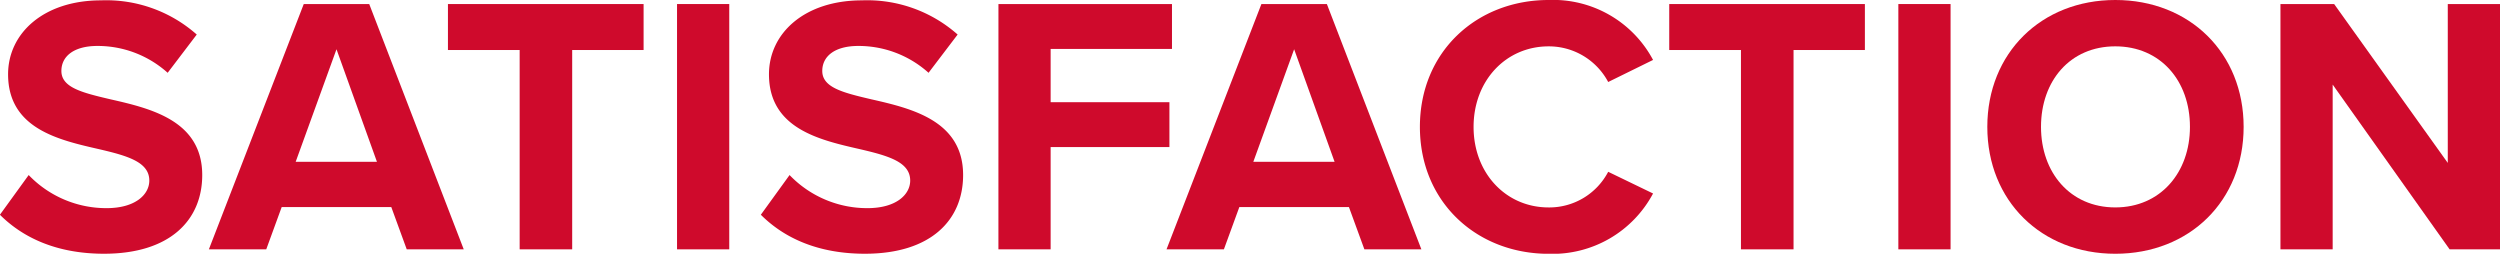
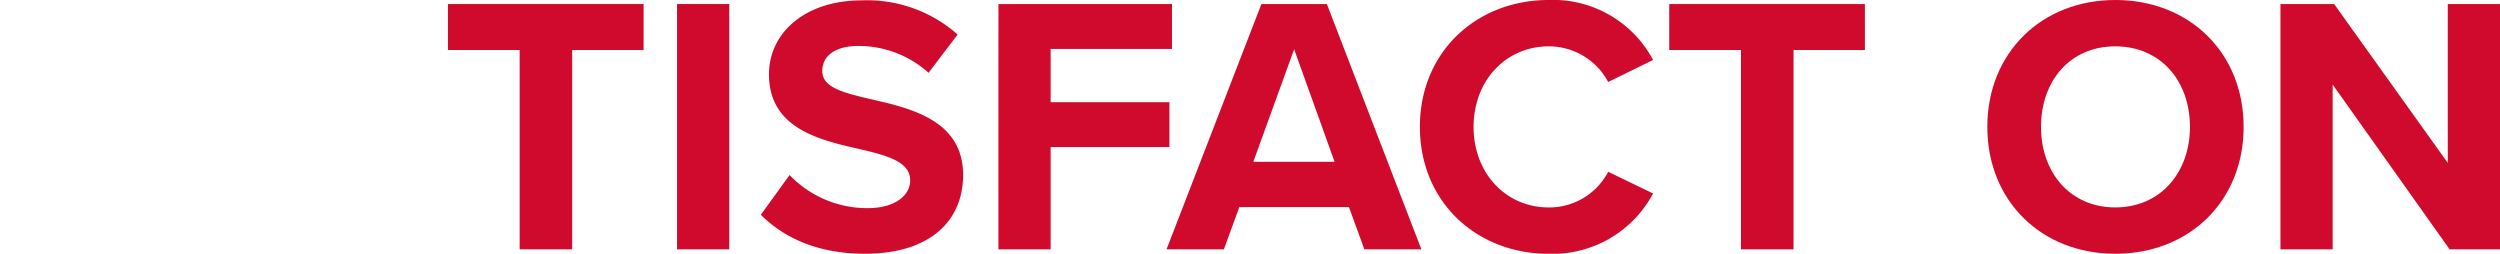
<svg xmlns="http://www.w3.org/2000/svg" width="266.512" height="27.051" viewBox="0 0 266.512 27.051">
  <g id="グループ_420" data-name="グループ 420" transform="translate(-350.609)">
    <g id="グループ_145" data-name="グループ 145" transform="translate(350.609 0.039)">
-       <path id="パス_2631" data-name="パス 2631" d="M1681.052,693.058a11.464,11.464,0,0,0,8.311,3.528c3.058,0,4.548-1.451,4.548-2.94,0-1.96-2.274-2.627-5.293-3.332-4.273-.98-9.762-2.156-9.762-8,0-4.352,3.764-7.88,9.919-7.88a14.545,14.545,0,0,1,10.193,3.646l-3.1,4.077a11.156,11.156,0,0,0-7.488-2.862c-2.509,0-3.842,1.1-3.842,2.666,0,1.764,2.2,2.313,5.214,3.019,4.313.98,9.8,2.274,9.8,8.076,0,4.783-3.411,8.39-10.467,8.39-5.018,0-8.625-1.686-11.1-4.156Z" transform="translate(-1677.994 -674.436)" fill="#cf0a2c" />
-     </g>
+       </g>
    <g id="グループ_146" data-name="グループ 146" transform="translate(372.877 0.431)">
-       <path id="パス_2632" data-name="パス 2632" d="M1794,697.777h-11.683l-1.647,4.509h-6.116l10.115-26.15h6.979l10.076,26.15h-6.077Zm-10.193-4.822h8.664l-4.312-12Z" transform="translate(-1774.555 -676.136)" fill="#cf0a2c" />
-     </g>
+       </g>
    <g id="グループ_147" data-name="グループ 147" transform="translate(398.36 0.431)">
      <path id="パス_2633" data-name="パス 2633" d="M1892.7,681.037h-7.645v-4.9h20.857v4.9H1898.3v21.249H1892.7Z" transform="translate(-1885.053 -676.136)" fill="#cf0a2c" />
    </g>
    <g id="グループ_148" data-name="グループ 148" transform="translate(422.784 0.431)">
      <path id="パス_2634" data-name="パス 2634" d="M1990.96,676.136h5.567v26.15h-5.567Z" transform="translate(-1990.96 -676.136)" fill="#cf0a2c" />
    </g>
    <g id="グループ_149" data-name="グループ 149" transform="translate(431.723 0.039)">
      <path id="パス_2635" data-name="パス 2635" d="M2032.777,693.058a11.464,11.464,0,0,0,8.311,3.528c3.058,0,4.548-1.451,4.548-2.94,0-1.96-2.274-2.627-5.293-3.332-4.273-.98-9.762-2.156-9.762-8,0-4.352,3.764-7.88,9.919-7.88a14.546,14.546,0,0,1,10.193,3.646l-3.1,4.077a11.156,11.156,0,0,0-7.488-2.862c-2.509,0-3.842,1.1-3.842,2.666,0,1.764,2.2,2.313,5.214,3.019,4.312.98,9.8,2.274,9.8,8.076,0,4.783-3.411,8.39-10.468,8.39-5.018,0-8.625-1.686-11.095-4.156Z" transform="translate(-2029.719 -674.436)" fill="#cf0a2c" />
    </g>
    <g id="グループ_150" data-name="グループ 150" transform="translate(457.048 0.431)">
      <path id="パス_2636" data-name="パス 2636" d="M2139.536,676.136h18.5v4.783H2145.1V686.6h12.663v4.783H2145.1v10.9h-5.567Z" transform="translate(-2139.536 -676.136)" fill="#cf0a2c" />
    </g>
    <g id="グループ_151" data-name="グループ 151" transform="translate(474.966 0.431)">
      <path id="パス_2637" data-name="パス 2637" d="M2236.673,697.777H2224.99l-1.646,4.509h-6.116l10.115-26.15h6.979l10.075,26.15h-6.076Zm-10.193-4.822h8.664l-4.312-12Z" transform="translate(-2217.228 -676.136)" fill="#cf0a2c" />
    </g>
    <g id="グループ_152" data-name="グループ 152" transform="translate(501.977)">
      <path id="パス_2638" data-name="パス 2638" d="M2334.356,687.792c0-8.037,6.077-13.526,13.722-13.526a12.067,12.067,0,0,1,11.134,6.39l-4.783,2.352a7.162,7.162,0,0,0-6.351-3.8c-4.548,0-8,3.646-8,8.586s3.45,8.586,8,8.586a7.089,7.089,0,0,0,6.351-3.8l4.783,2.313a12.138,12.138,0,0,1-11.134,6.43C2340.433,701.317,2334.356,695.829,2334.356,687.792Z" transform="translate(-2334.356 -674.266)" fill="#cf0a2c" />
    </g>
    <g id="グループ_153" data-name="グループ 153" transform="translate(528.558 0.431)">
      <path id="パス_2639" data-name="パス 2639" d="M2457.26,681.037h-7.645v-4.9h20.857v4.9h-7.606v21.249h-5.606Z" transform="translate(-2449.615 -676.136)" fill="#cf0a2c" />
    </g>
    <g id="グループ_154" data-name="グループ 154" transform="translate(552.982 0.431)">
-       <path id="パス_2640" data-name="パス 2640" d="M2555.522,676.136h5.567v26.15h-5.567Z" transform="translate(-2555.522 -676.136)" fill="#cf0a2c" />
-     </g>
+       </g>
    <g id="グループ_155" data-name="グループ 155" transform="translate(562.47)">
      <path id="パス_2641" data-name="パス 2641" d="M2610.3,674.266c7.919,0,13.682,5.646,13.682,13.526s-5.763,13.526-13.682,13.526c-7.88,0-13.643-5.646-13.643-13.526S2602.424,674.266,2610.3,674.266Zm0,4.94c-4.822,0-7.919,3.685-7.919,8.586,0,4.861,3.1,8.586,7.919,8.586s7.959-3.725,7.959-8.586C2618.263,682.891,2615.126,679.206,2610.3,679.206Z" transform="translate(-2596.661 -674.266)" fill="#cf0a2c" />
    </g>
    <g id="グループ_156" data-name="グループ 156" transform="translate(593.716 0.431)">
      <path id="パス_2642" data-name="パス 2642" d="M2737.717,684.722v17.564h-5.567v-26.15h5.724l12.114,16.936V676.136h5.567v26.15h-5.371Z" transform="translate(-2732.15 -676.136)" fill="#cf0a2c" />
    </g>
  </g>
</svg>